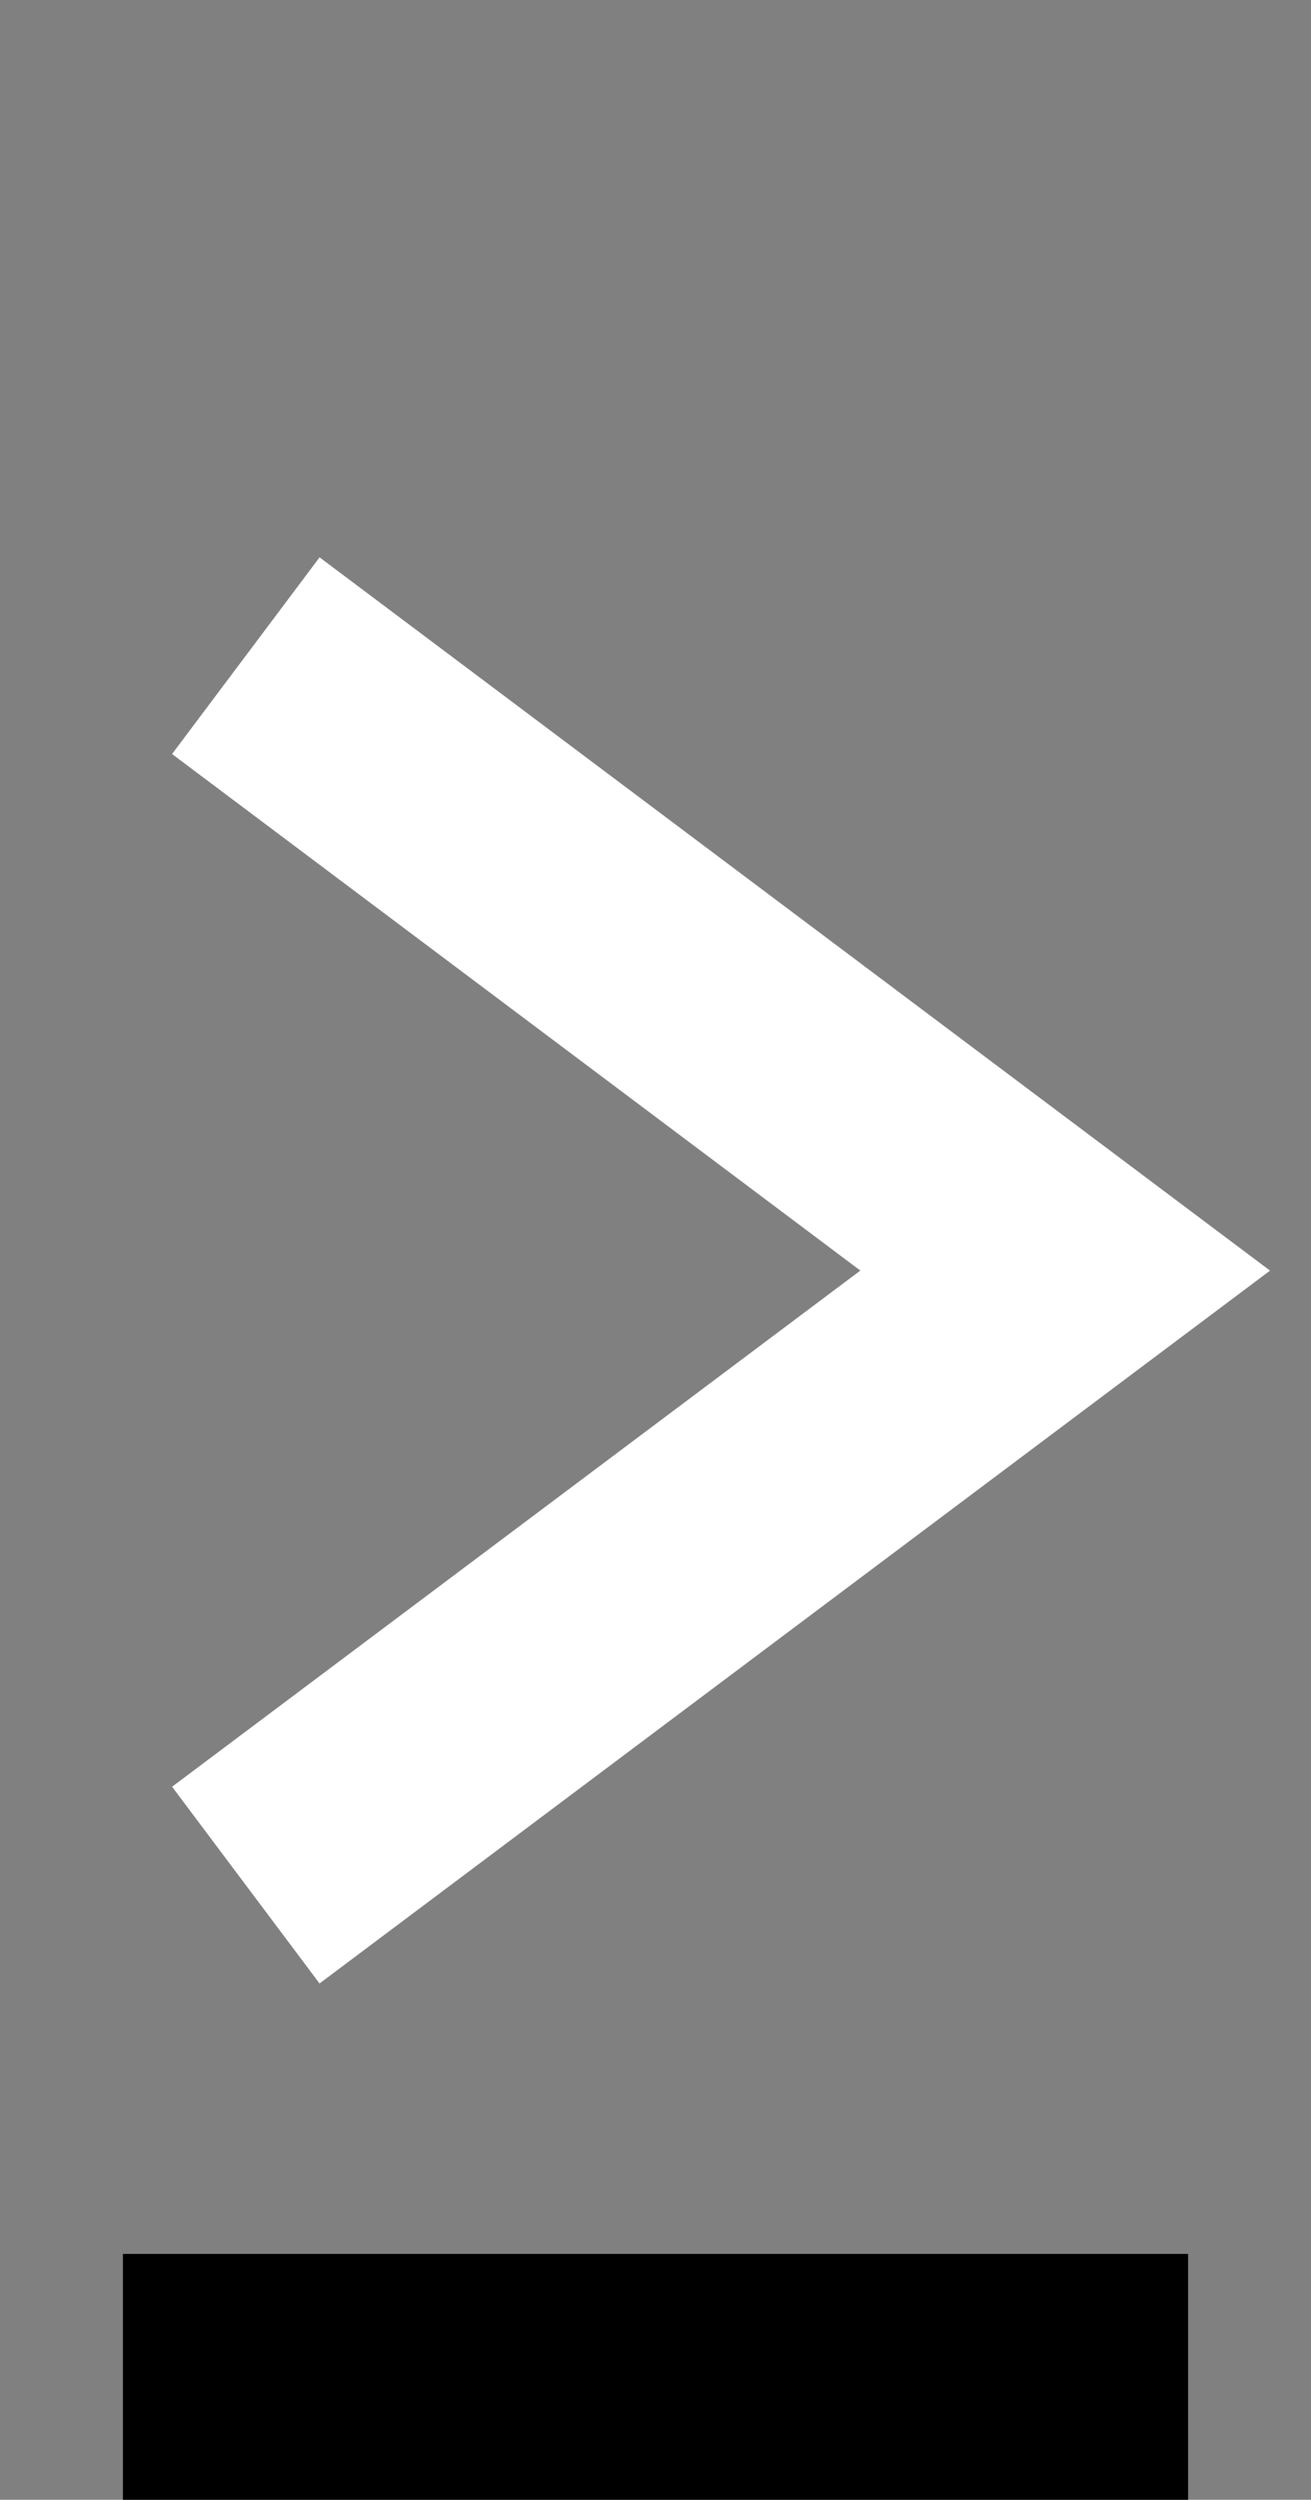
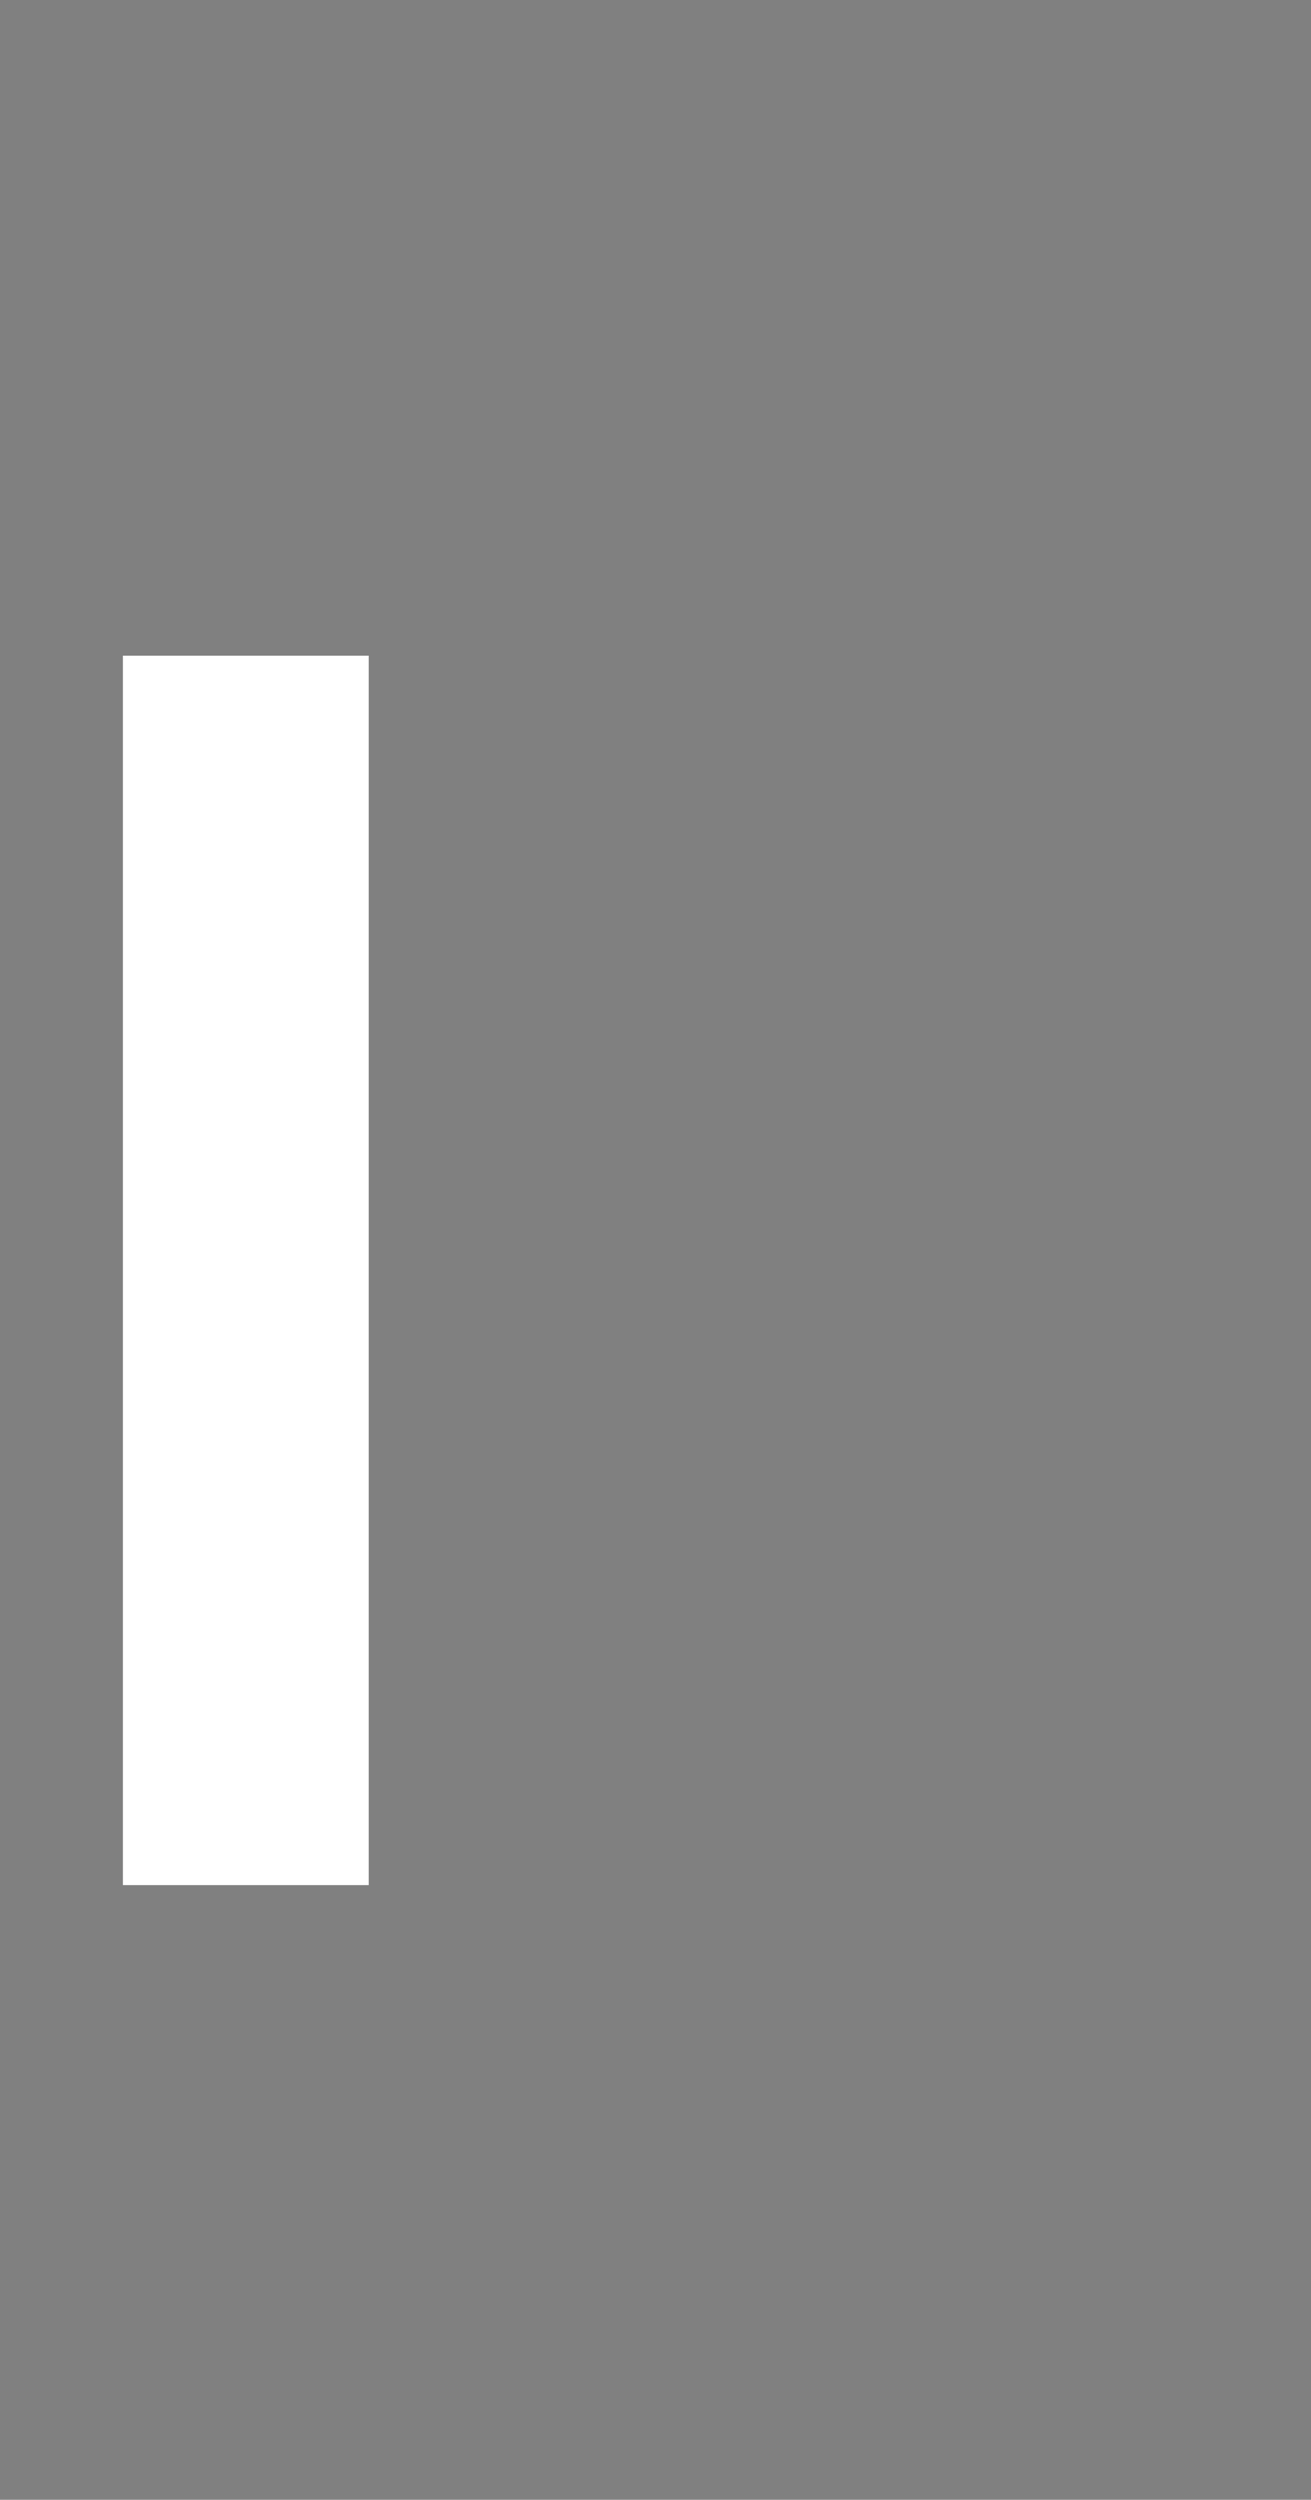
<svg xmlns="http://www.w3.org/2000/svg" width="32" height="61" viewBox="0 0 32 61" fill="none">
  <rect x="0" y="0" width="32" height="61" fill="#808080" stroke="none" />
-   <path d="M6 16L26 31.005L6 46" stroke="white" stroke-width="6" stroke-miterlimit="10" />
-   <path d="M29 58L3 58" stroke="black" stroke-width="6" stroke-miterlimit="10" />
+   <path d="M6 16L6 46" stroke="white" stroke-width="6" stroke-miterlimit="10" />
</svg>